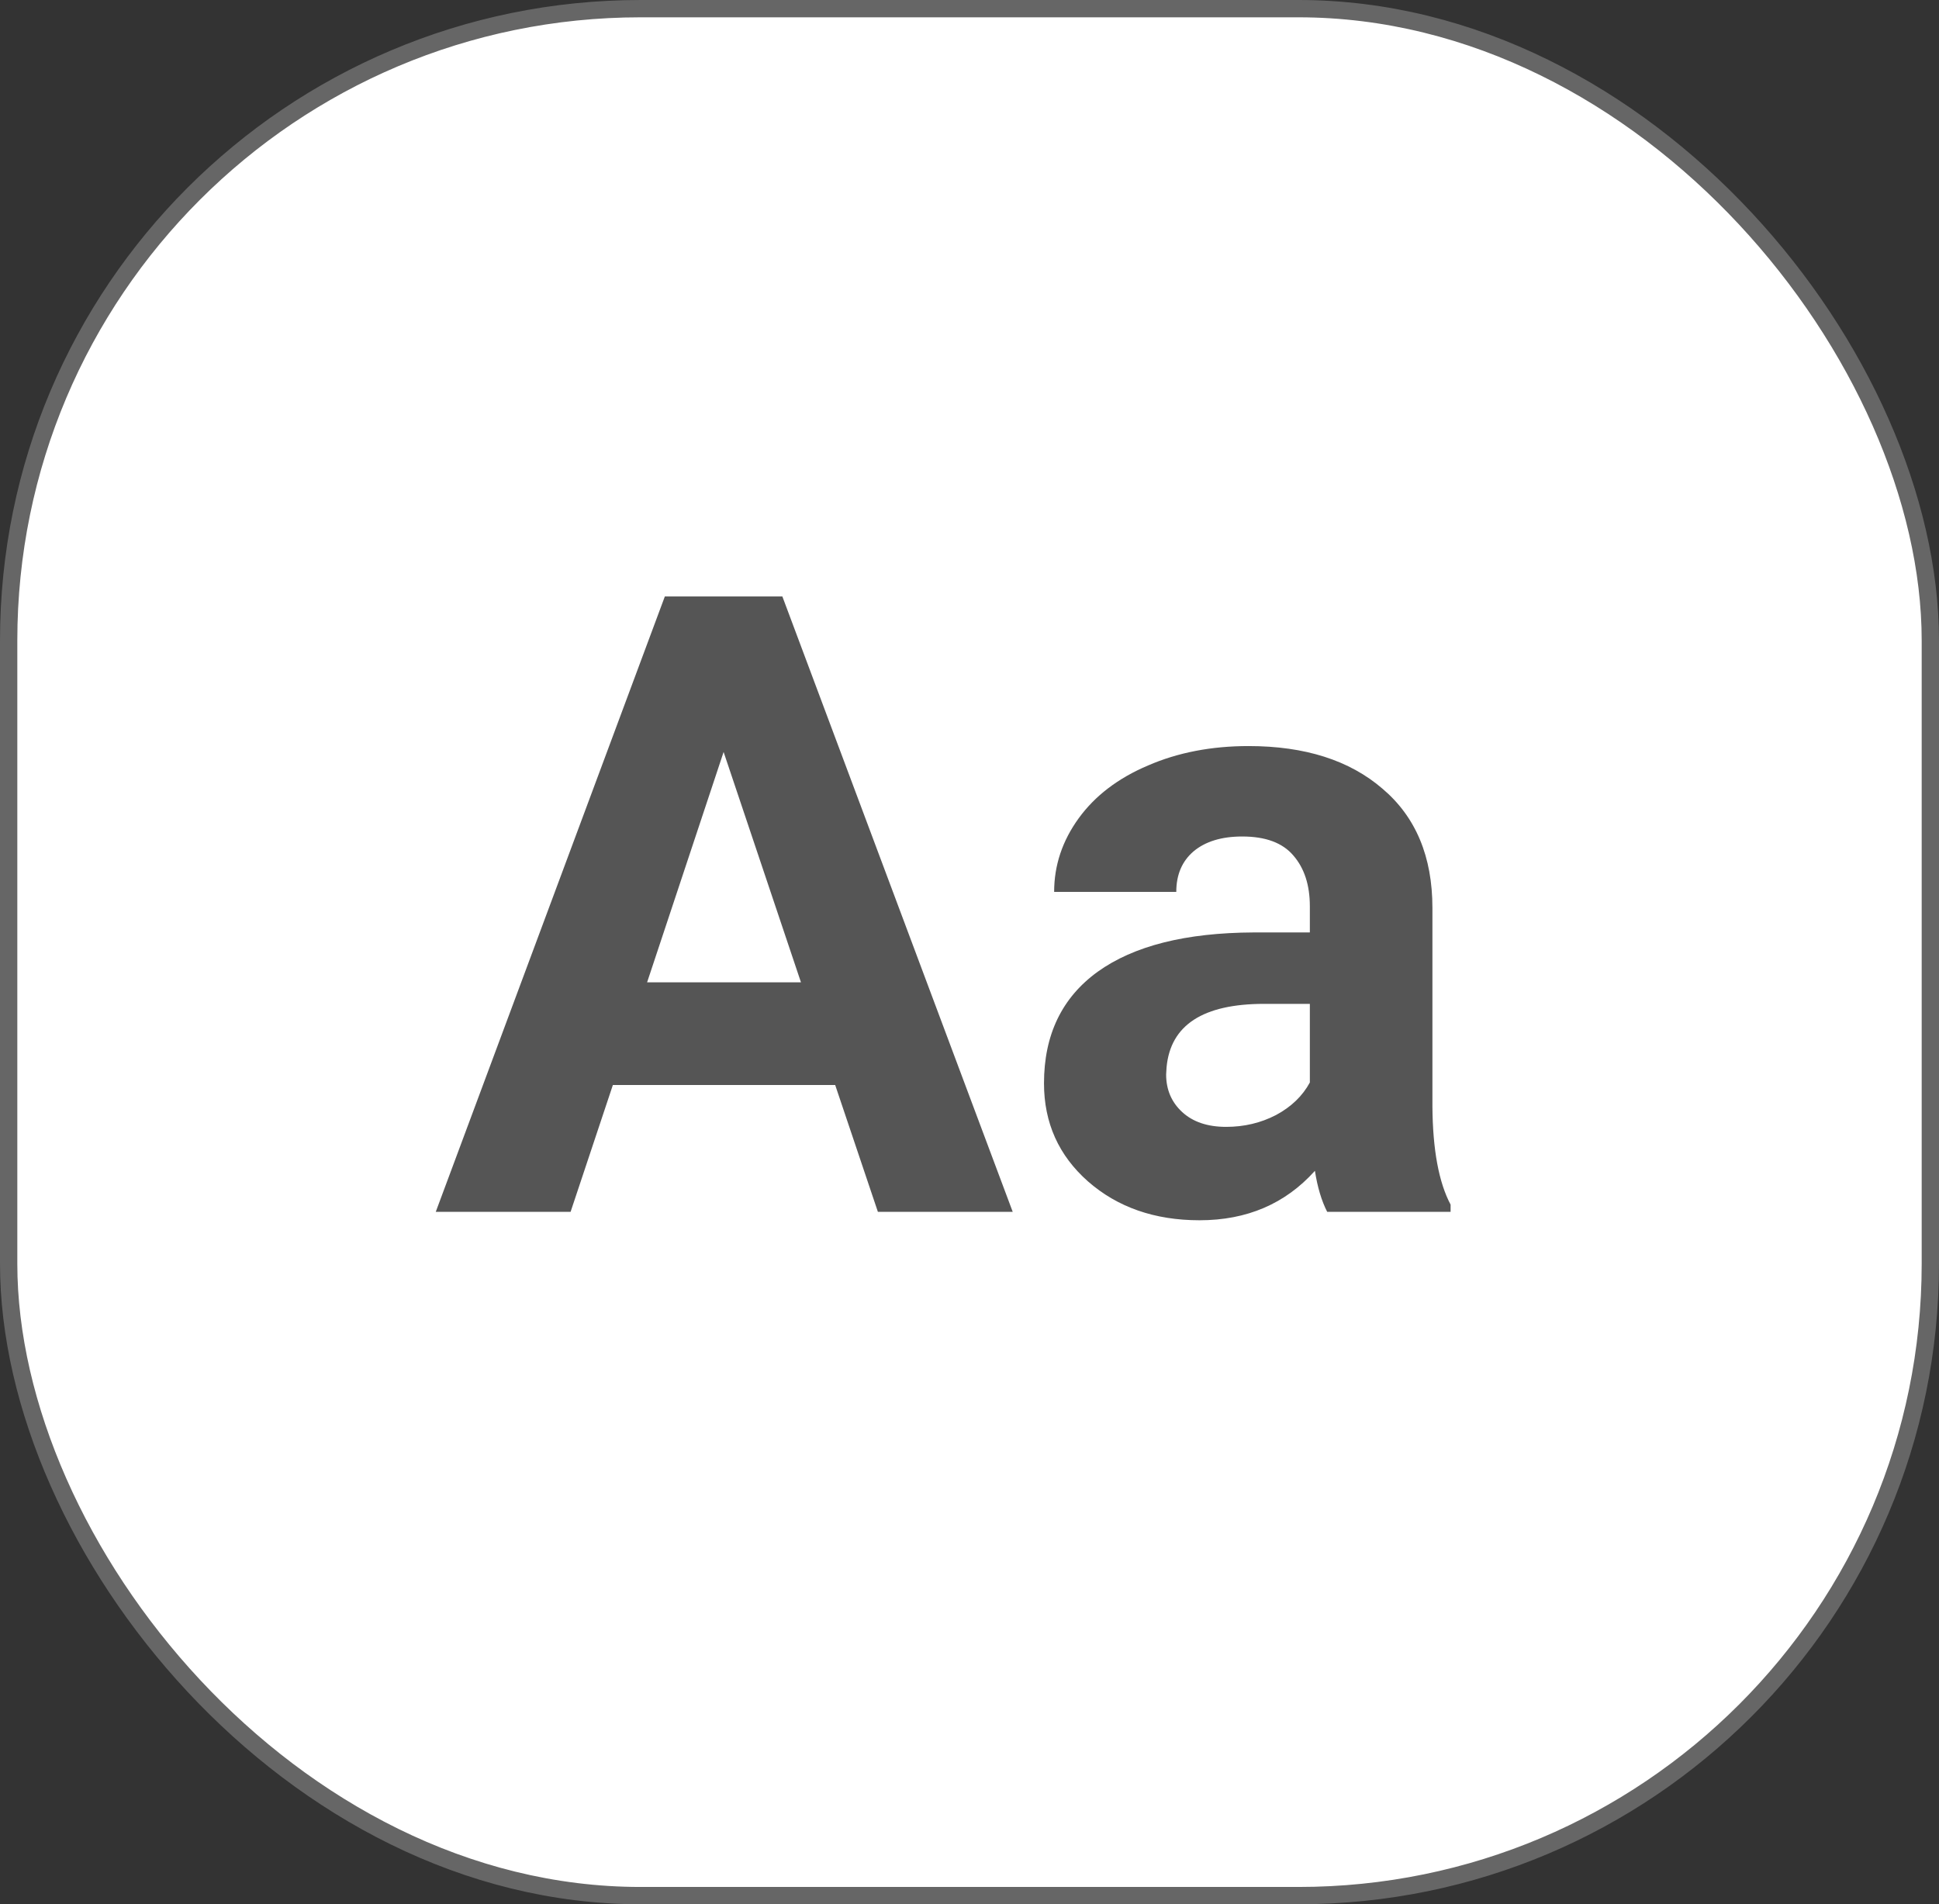
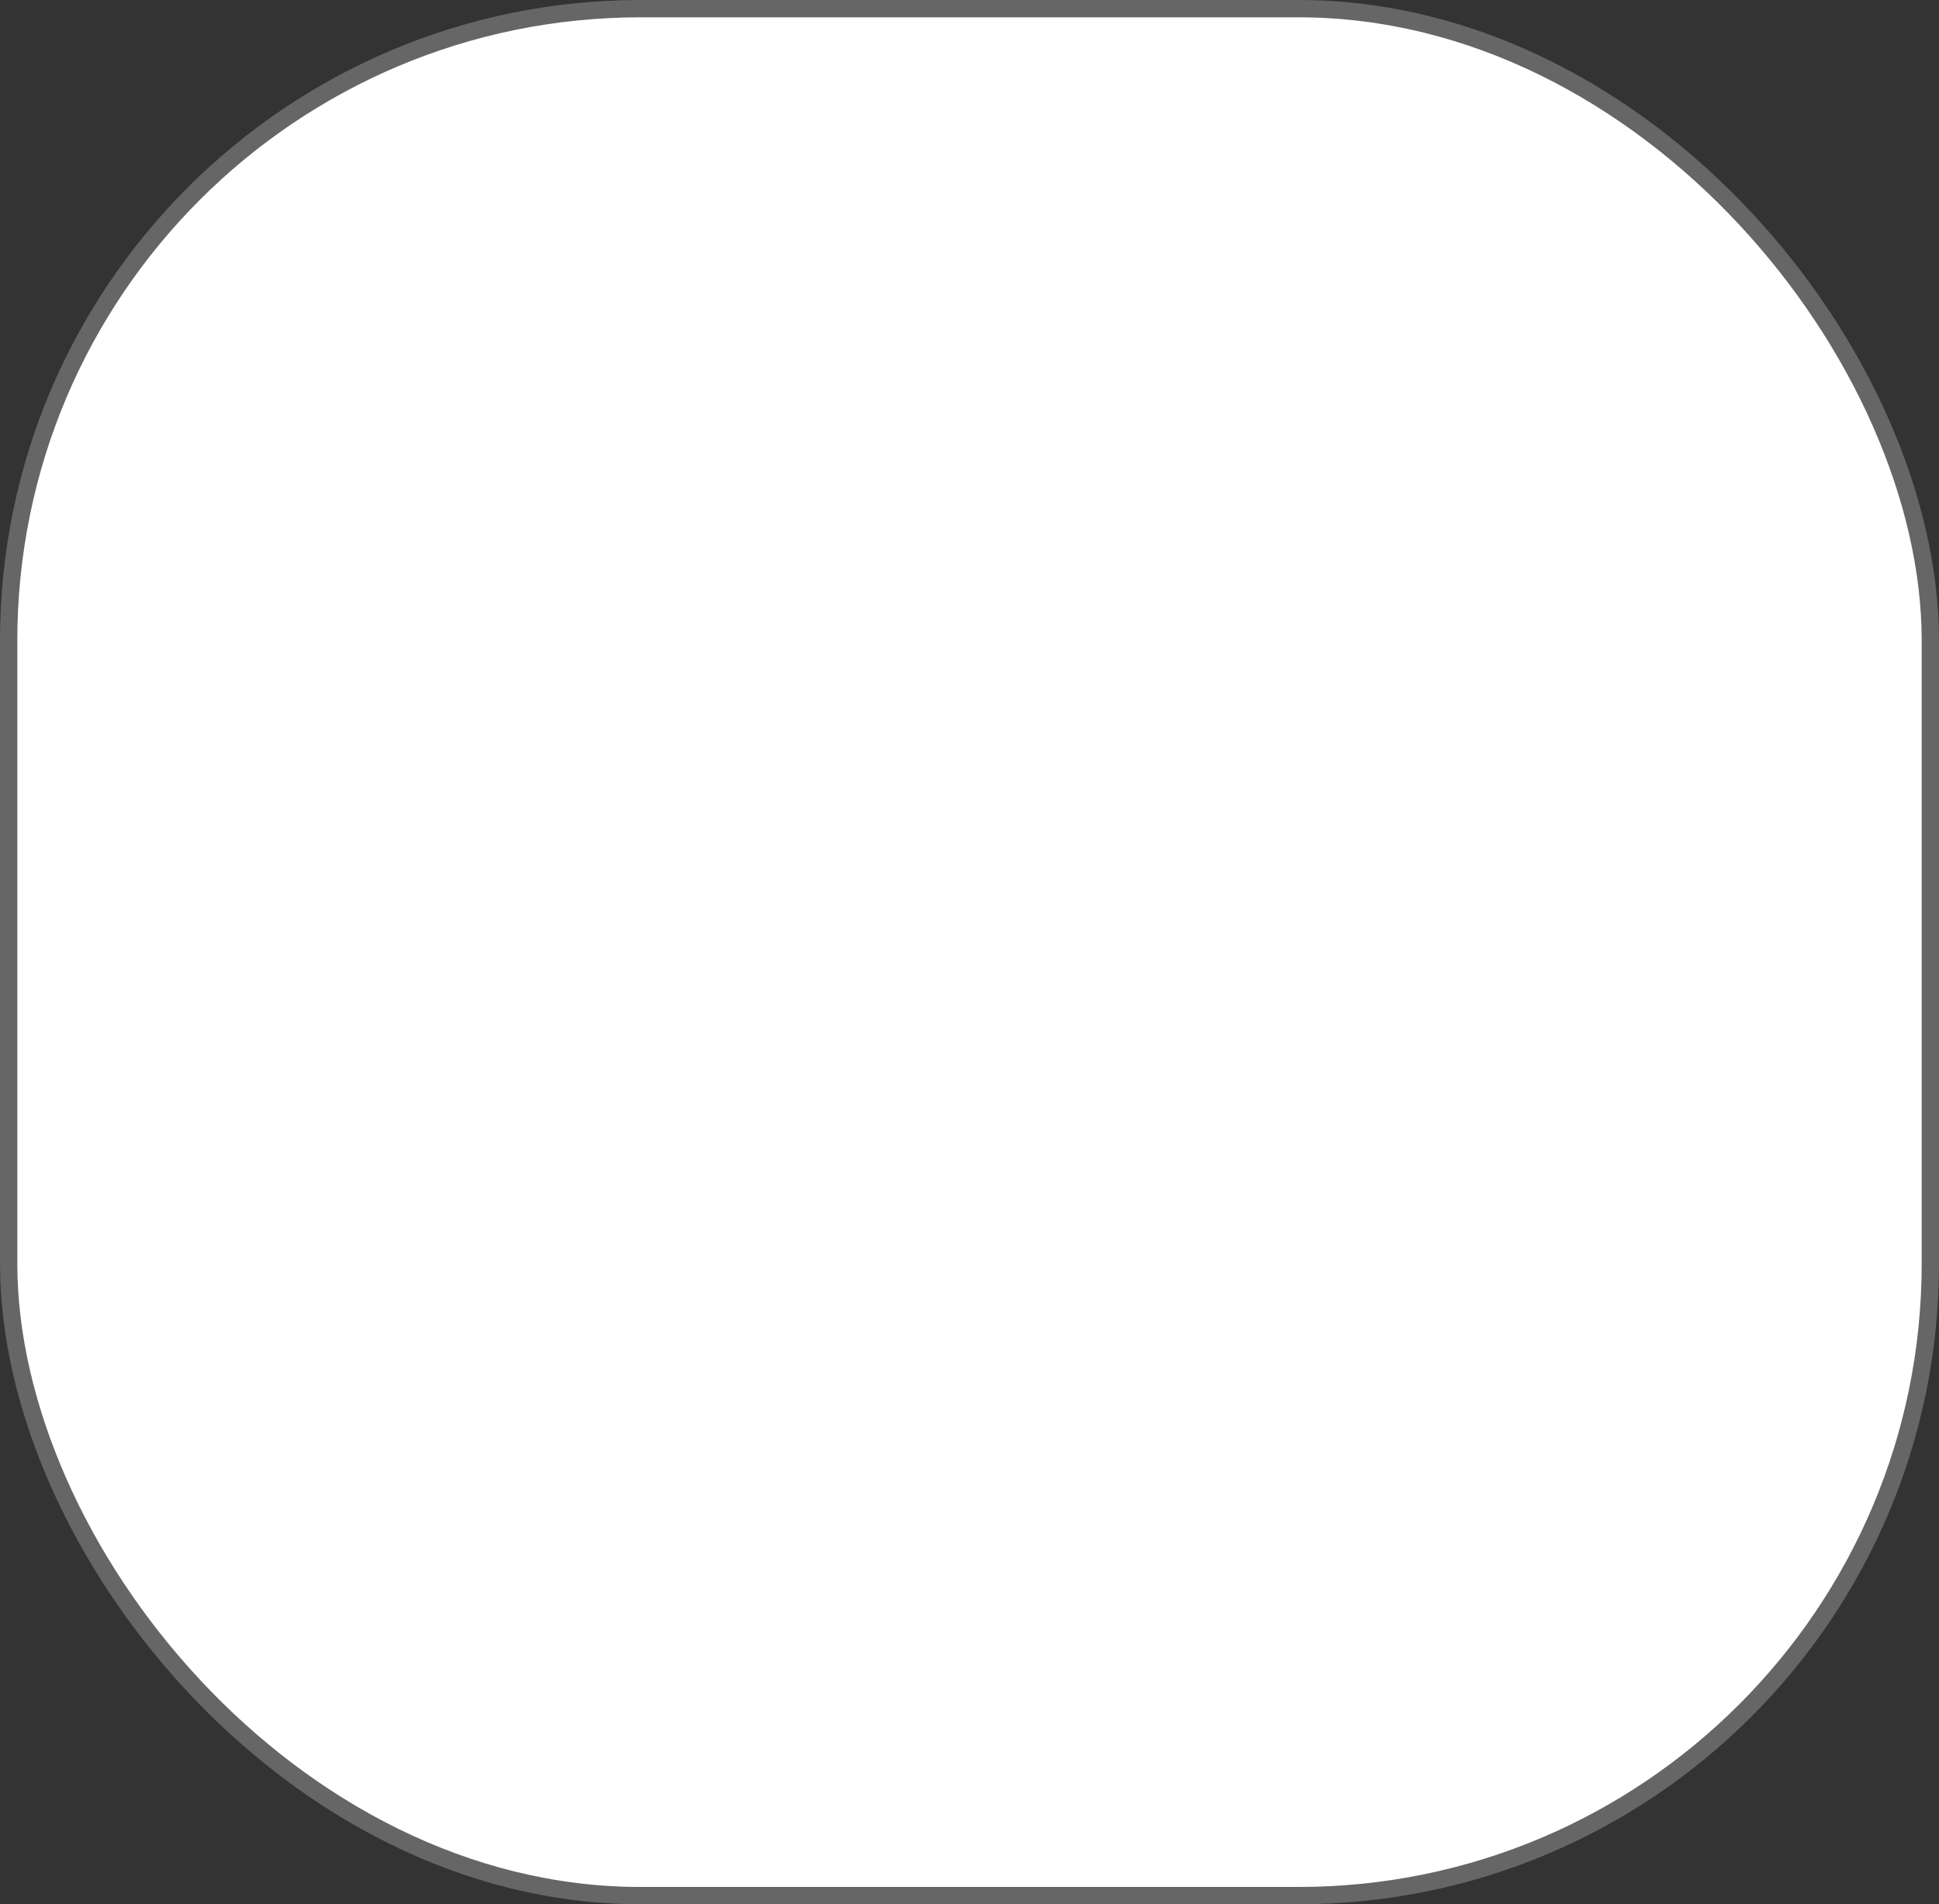
<svg xmlns="http://www.w3.org/2000/svg" width="112" height="110" viewBox="0 0 112 110" fill="none">
  <rect x="0" y="0" width="112" height="110" fill="#333333" stroke="none" />
  <rect x="0.5" y="0.5" width="111" height="109" rx="36.5" fill="white" stroke="#666666" />
-   <path d="M48.242 62.676H35.4L32.959 70H25.171L38.403 34.453H45.19L58.496 70H50.708L48.242 62.676ZM37.378 56.743H46.265L41.797 43.438L37.378 56.743ZM76.66 70C76.335 69.365 76.099 68.576 75.952 67.632C74.243 69.536 72.022 70.488 69.287 70.488C66.699 70.488 64.551 69.74 62.842 68.242C61.149 66.745 60.303 64.857 60.303 62.578C60.303 59.779 61.336 57.63 63.403 56.133C65.487 54.635 68.49 53.879 72.412 53.862H75.659V52.349C75.659 51.128 75.342 50.151 74.707 49.419C74.088 48.687 73.104 48.32 71.753 48.32C70.565 48.32 69.629 48.605 68.945 49.175C68.278 49.745 67.944 50.526 67.944 51.519H60.889C60.889 49.989 61.361 48.573 62.305 47.27C63.249 45.968 64.583 44.951 66.309 44.219C68.034 43.47 69.971 43.096 72.119 43.096C75.374 43.096 77.954 43.918 79.858 45.562C81.779 47.189 82.739 49.484 82.739 52.446V63.897C82.755 66.403 83.106 68.299 83.789 69.585V70H76.66ZM70.825 65.093C71.867 65.093 72.827 64.865 73.706 64.409C74.585 63.937 75.236 63.31 75.659 62.529V57.988H73.022C69.491 57.988 67.611 59.209 67.383 61.65L67.358 62.065C67.358 62.944 67.668 63.669 68.286 64.238C68.905 64.808 69.751 65.093 70.825 65.093Z" fill="#555555" />
</svg>